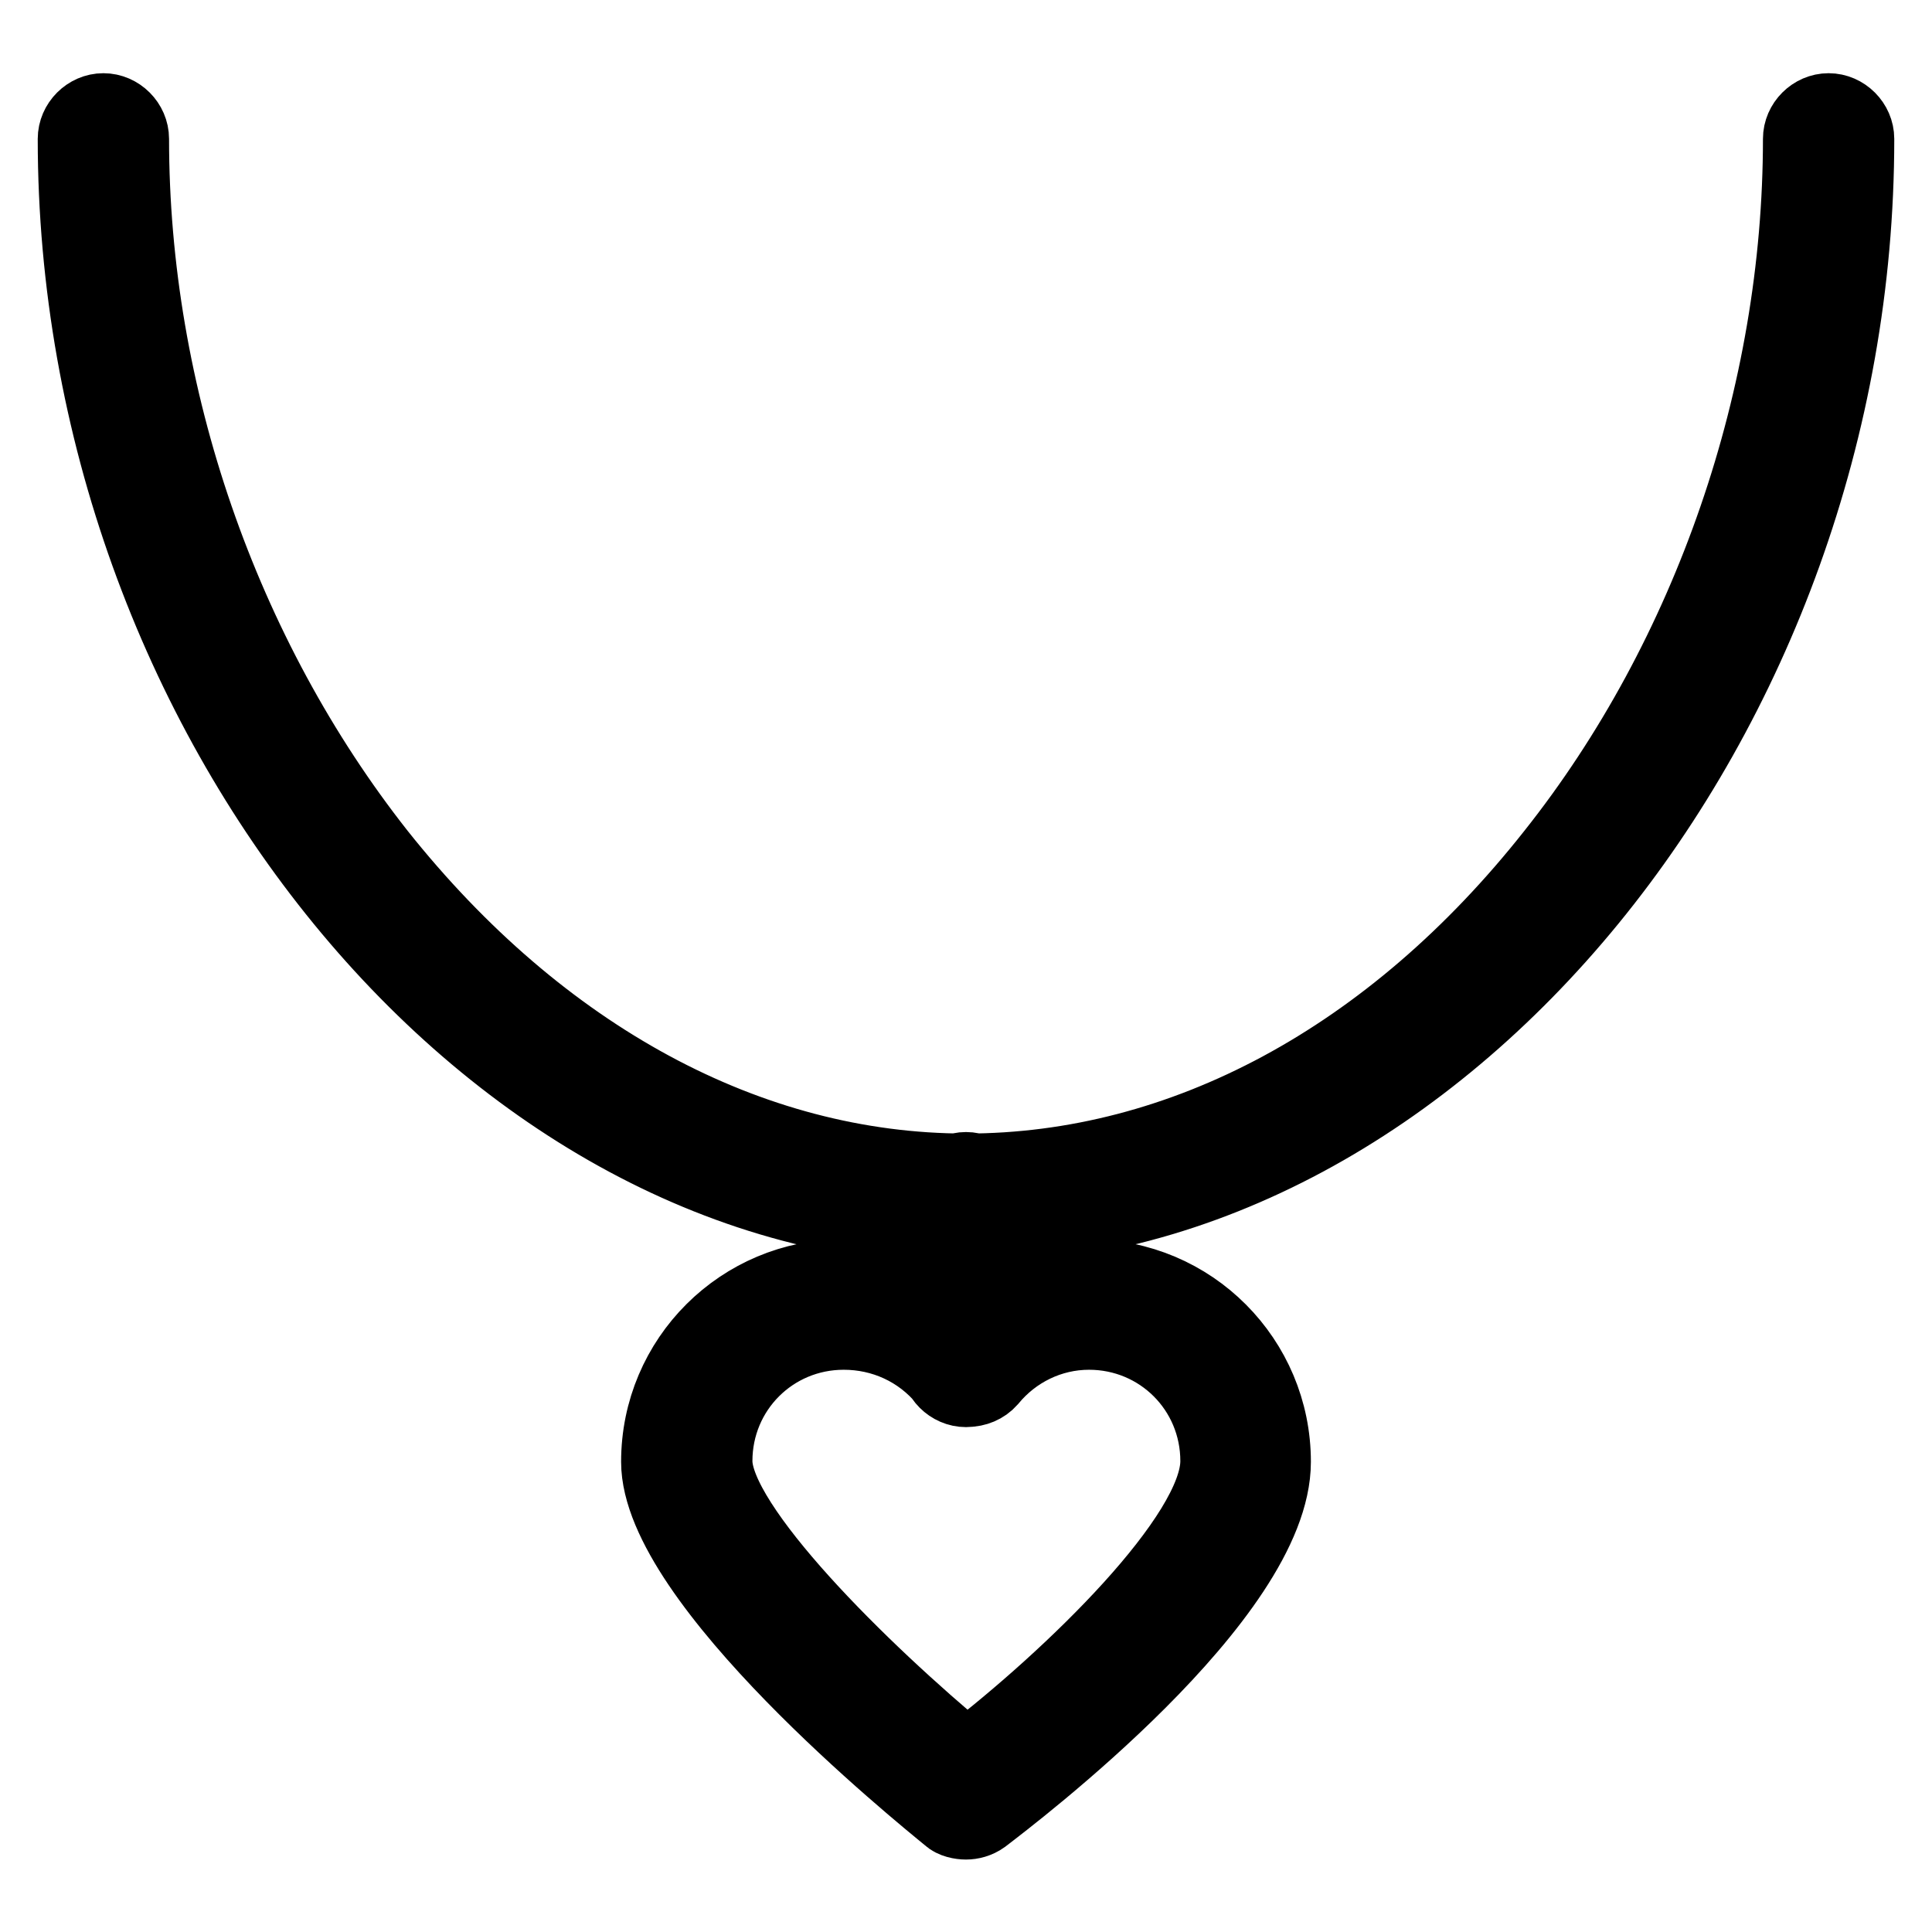
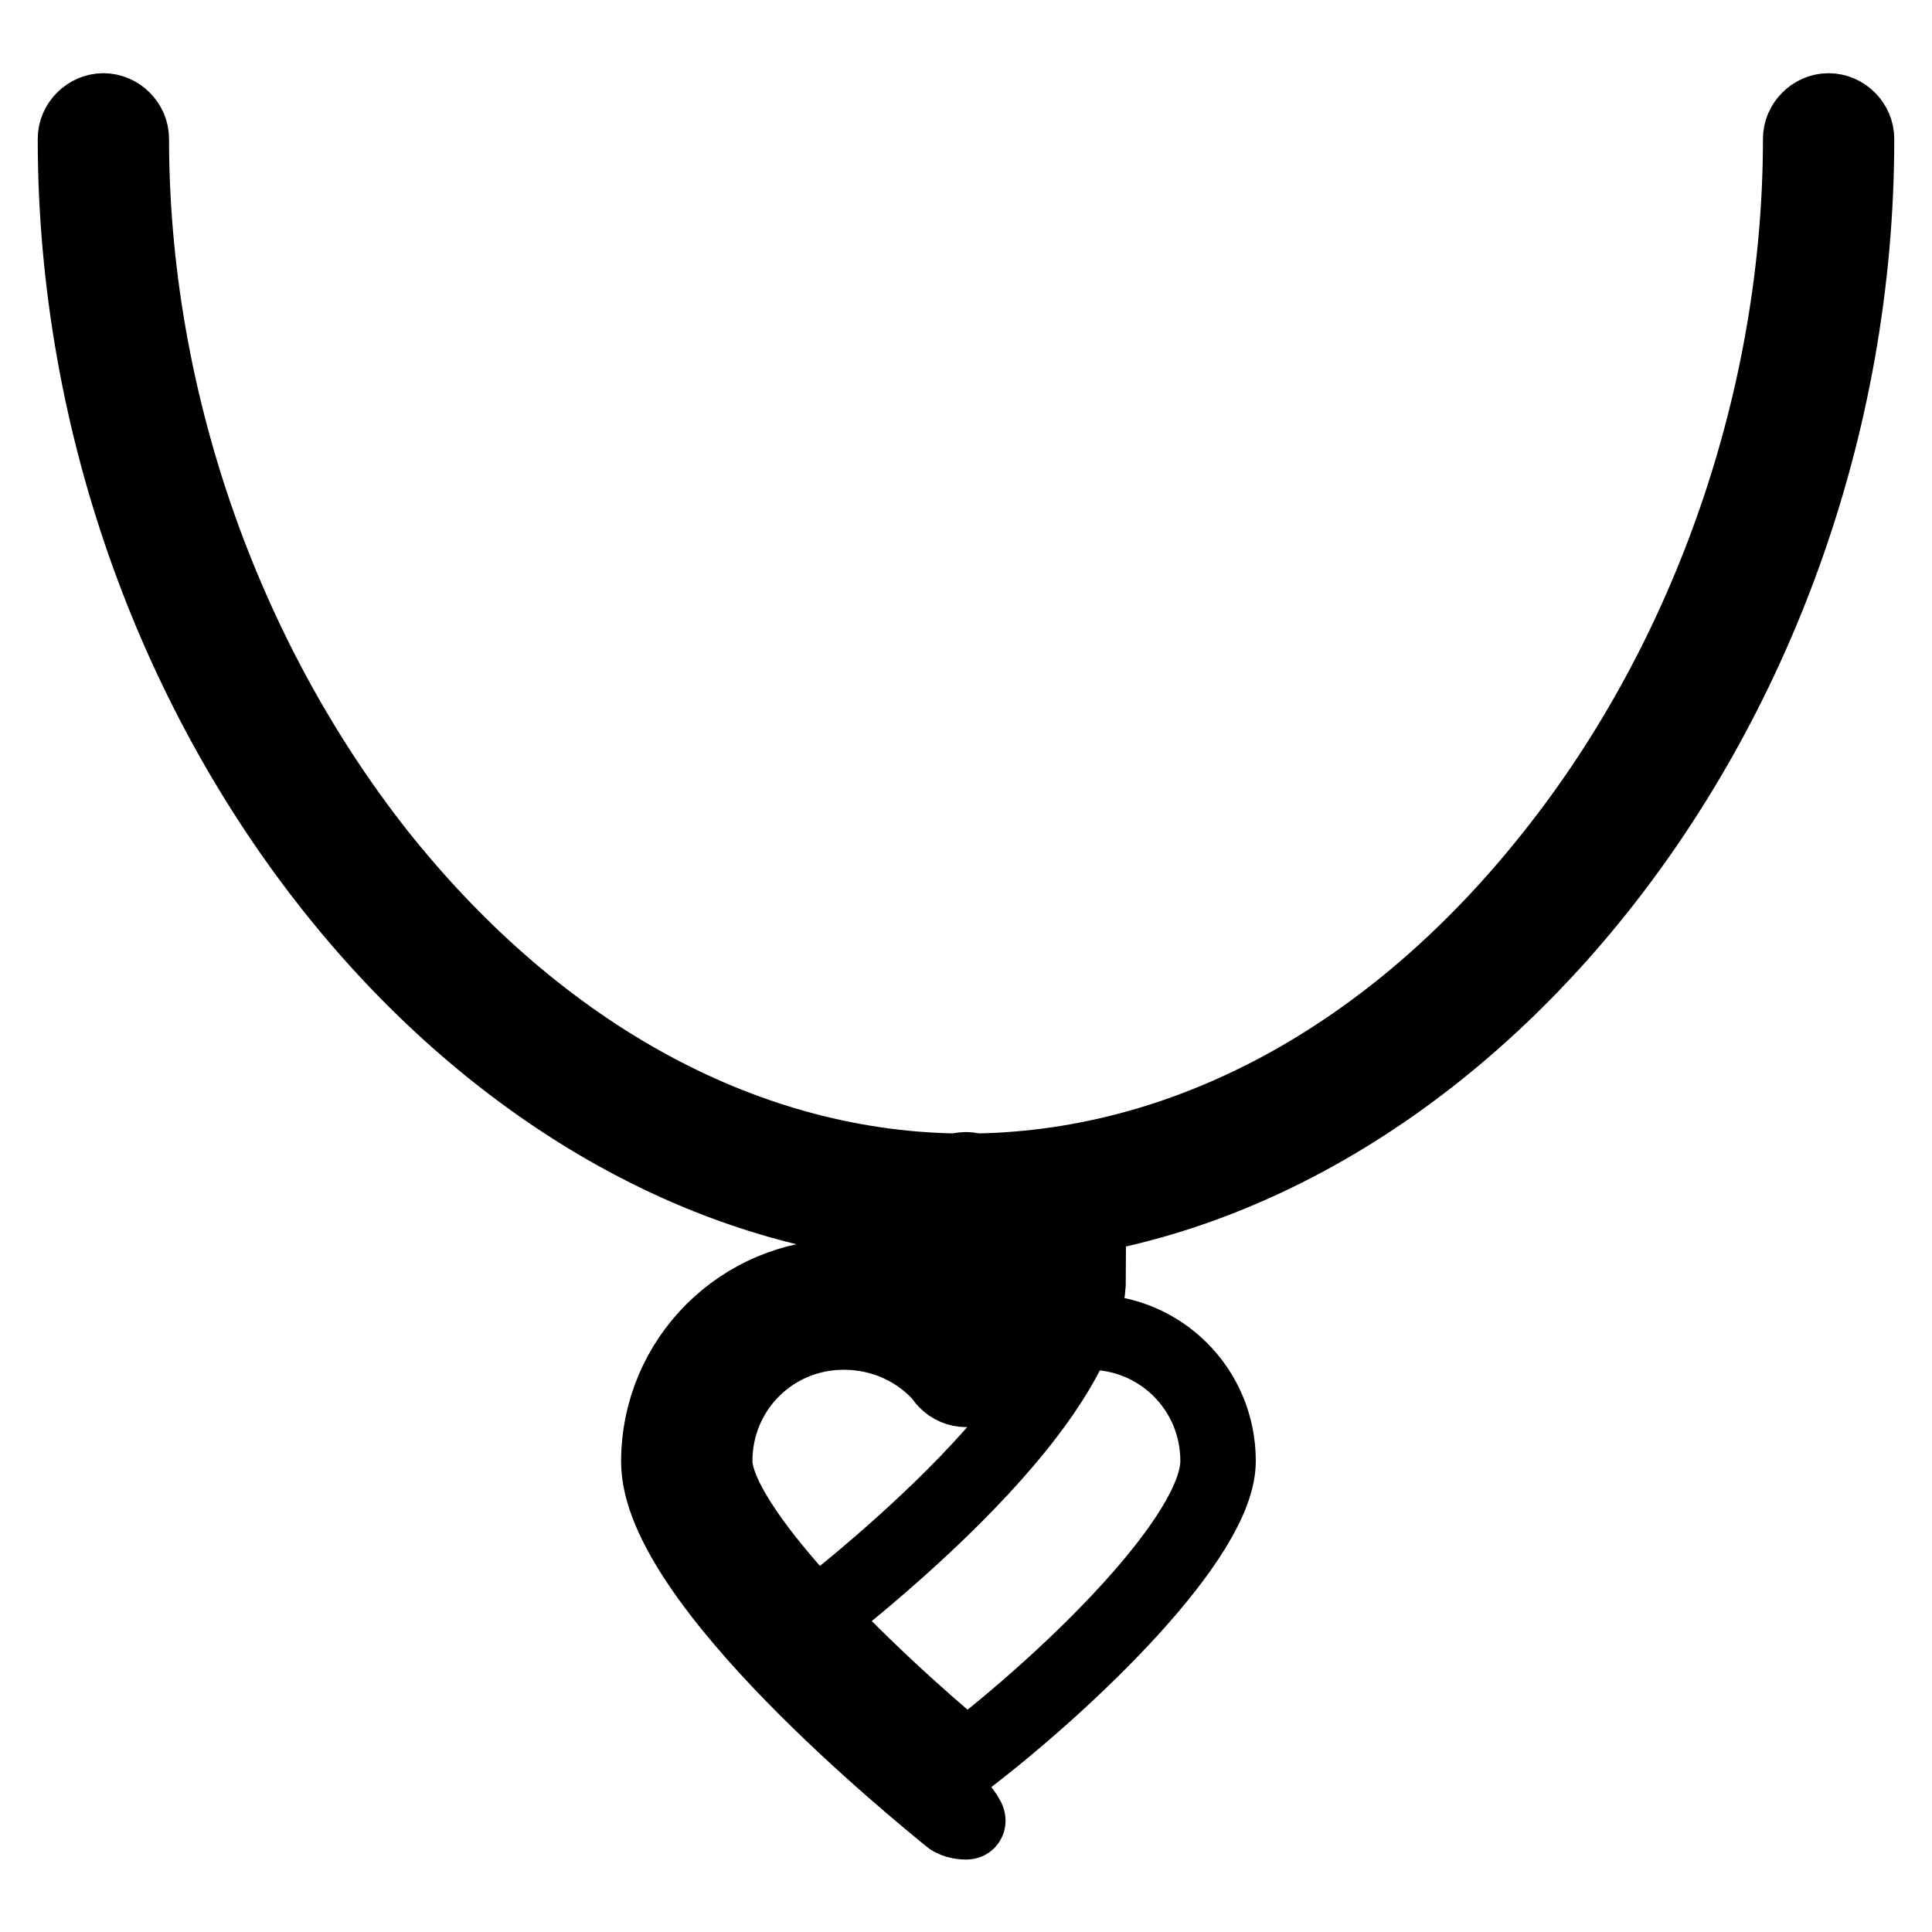
<svg xmlns="http://www.w3.org/2000/svg" version="1.1" x="0px" y="0px" viewBox="0 0 256 256" enable-background="new 0 0 256 256" xml:space="preserve">
  <g>
-     <path stroke-width="10" fill-opacity="0" stroke="#000000" d="M128,162.6c-62.8,0-118-67.5-118-144.2c0-2,1.7-3.7,3.7-3.7c2,0,3.7,1.7,3.7,3.7c0,34,11.9,68.4,32.7,94.8 c21.4,26.9,49.1,42,77.9,42c28.8,0,56.5-14.9,77.9-42c20.8-26.2,32.7-60.8,32.7-94.8c0-2,1.7-3.7,3.7-3.7c2,0,3.7,1.7,3.7,3.7 C246,95.1,190.8,162.6,128,162.6z M128,241.4c-0.7,0-1.7-0.2-2.2-0.7c-3.9-3.2-38.5-31.2-38.5-47c0-13.6,11-24.5,24.5-24.5 c5.9,0,11.7,2.2,16.2,6.1c4.5-3.9,10.2-6.1,16.2-6.1c13.6,0,24.5,11,24.5,24.5c0,17.8-34.6,44-38.5,47 C129.5,241.2,128.7,241.4,128,241.4z M111.8,176.5c-9.5,0-17.1,7.6-17.1,17.1c0,8.7,19.5,27.9,33.4,39.4 c13.8-10.6,33.3-29.4,33.3-39.4c0-9.5-7.6-17.1-17.1-17.1c-5.2,0-10,2.4-13.2,6.3c-1.5,1.7-4.3,1.7-5.8,0 C121.9,178.7,117,176.5,111.8,176.5L111.8,176.5z M128,184.1c-2,0-3.7-1.7-3.7-3.7v-21.7c0-2,1.7-3.7,3.7-3.7c2,0,3.7,1.7,3.7,3.7 v21.6C131.7,182.4,130,184.1,128,184.1z" />
+     <path stroke-width="10" fill-opacity="0" stroke="#000000" d="M128,162.6c-62.8,0-118-67.5-118-144.2c0-2,1.7-3.7,3.7-3.7c2,0,3.7,1.7,3.7,3.7c0,34,11.9,68.4,32.7,94.8 c21.4,26.9,49.1,42,77.9,42c28.8,0,56.5-14.9,77.9-42c20.8-26.2,32.7-60.8,32.7-94.8c0-2,1.7-3.7,3.7-3.7c2,0,3.7,1.7,3.7,3.7 C246,95.1,190.8,162.6,128,162.6z M128,241.4c-0.7,0-1.7-0.2-2.2-0.7c-3.9-3.2-38.5-31.2-38.5-47c0-13.6,11-24.5,24.5-24.5 c5.9,0,11.7,2.2,16.2,6.1c4.5-3.9,10.2-6.1,16.2-6.1c0,17.8-34.6,44-38.5,47 C129.5,241.2,128.7,241.4,128,241.4z M111.8,176.5c-9.5,0-17.1,7.6-17.1,17.1c0,8.7,19.5,27.9,33.4,39.4 c13.8-10.6,33.3-29.4,33.3-39.4c0-9.5-7.6-17.1-17.1-17.1c-5.2,0-10,2.4-13.2,6.3c-1.5,1.7-4.3,1.7-5.8,0 C121.9,178.7,117,176.5,111.8,176.5L111.8,176.5z M128,184.1c-2,0-3.7-1.7-3.7-3.7v-21.7c0-2,1.7-3.7,3.7-3.7c2,0,3.7,1.7,3.7,3.7 v21.6C131.7,182.4,130,184.1,128,184.1z" />
  </g>
</svg>